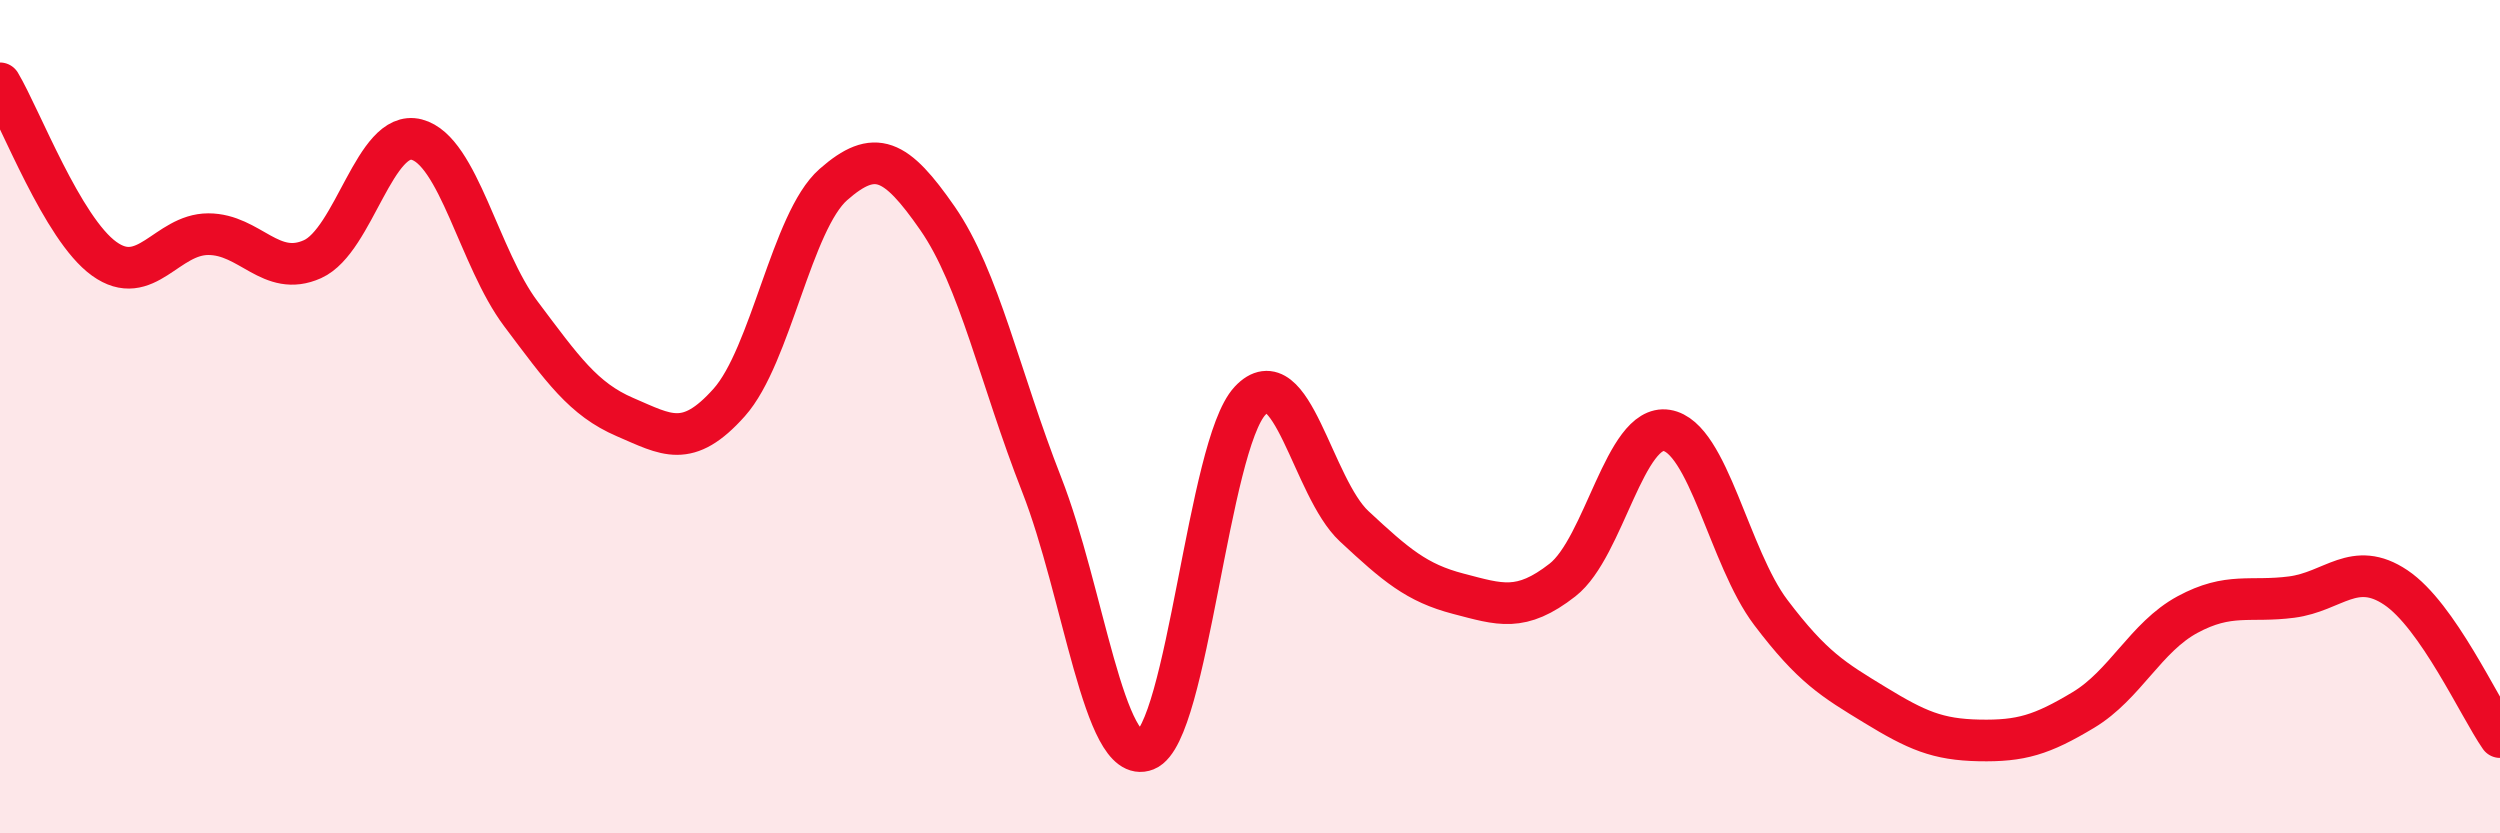
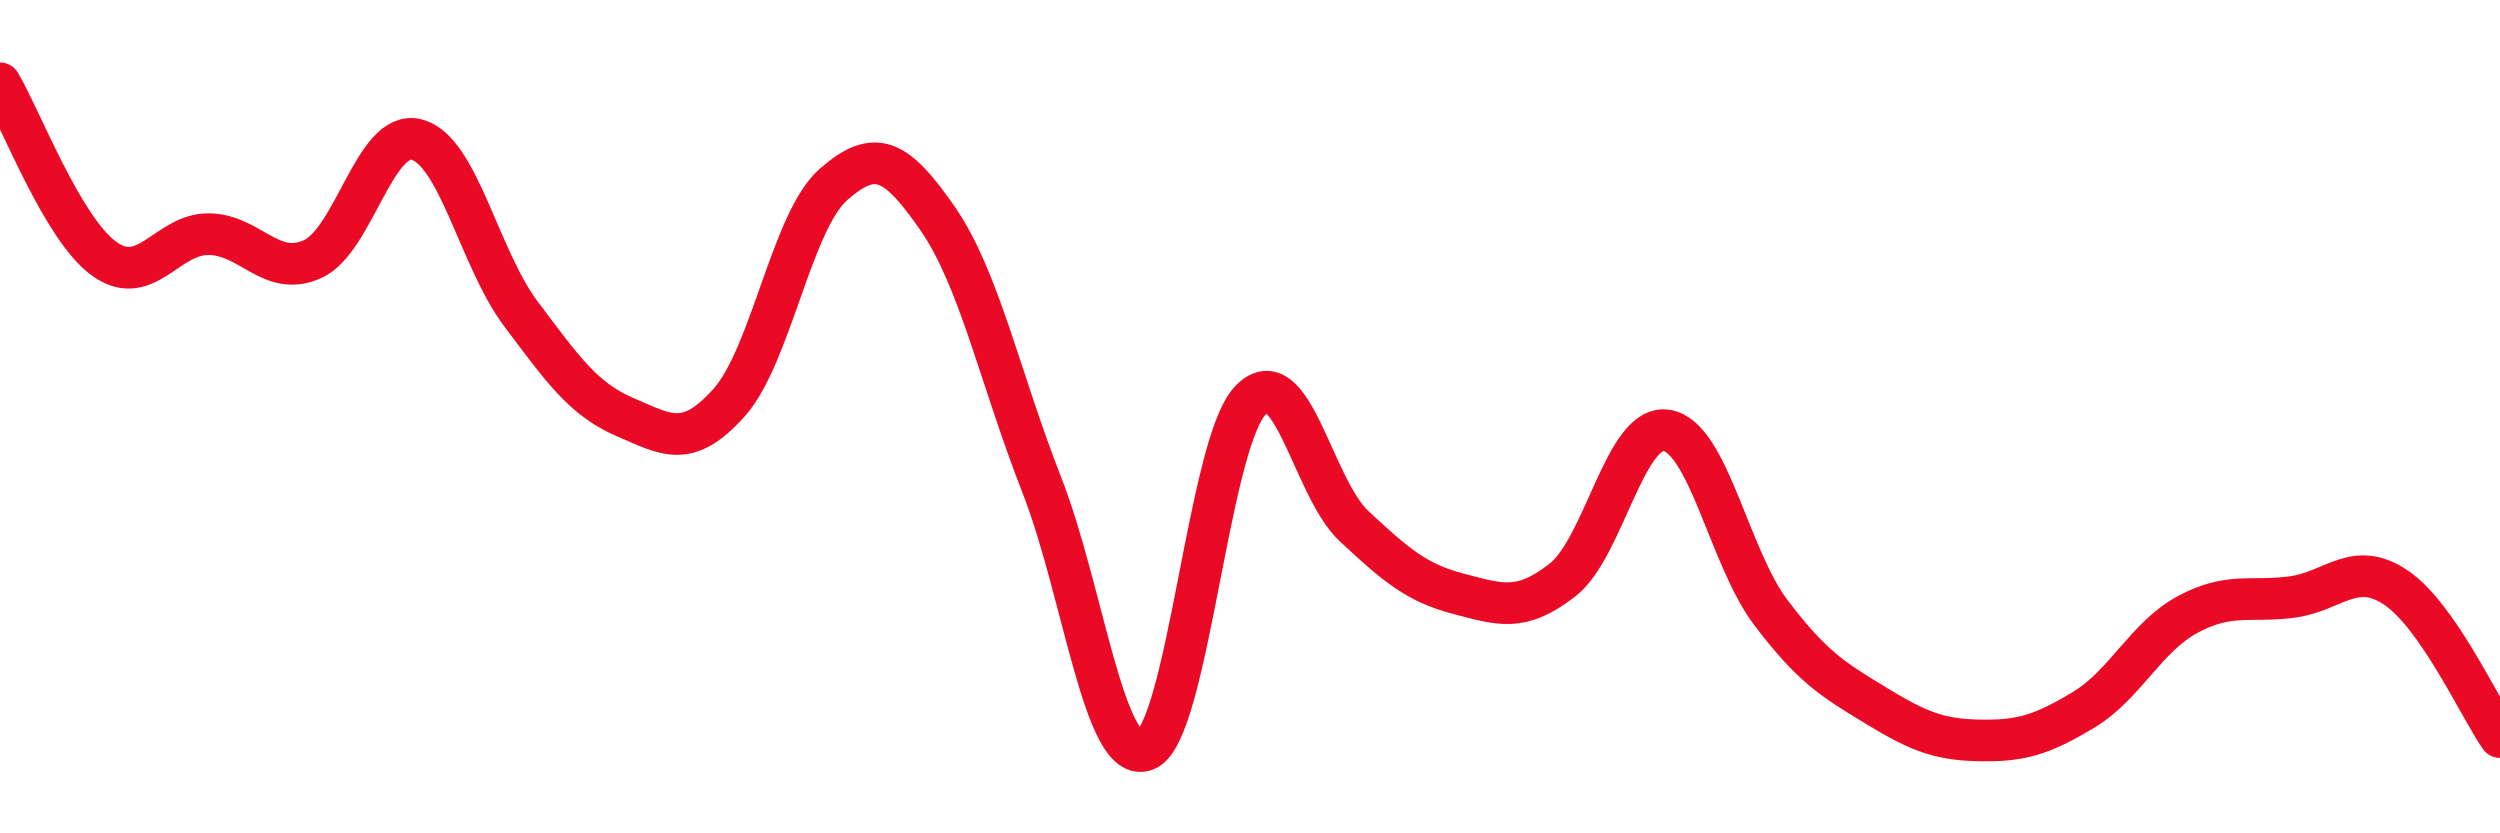
<svg xmlns="http://www.w3.org/2000/svg" width="60" height="20" viewBox="0 0 60 20">
-   <path d="M 0,2 C 0.5,2.84 1.5,5.49 2.5,6.21 C 3.5,6.93 4,5.62 5,5.62 C 6,5.62 6.5,6.67 7.5,6.22 C 8.5,5.77 9,3.09 10,3.35 C 11,3.61 11.5,6.2 12.5,7.53 C 13.5,8.86 14,9.58 15,10.01 C 16,10.44 16.5,10.78 17.5,9.66 C 18.5,8.54 19,5.31 20,4.43 C 21,3.55 21.5,3.8 22.5,5.24 C 23.5,6.68 24,9.08 25,11.63 C 26,14.18 26.5,18.4 27.5,18 C 28.5,17.6 29,10.69 30,9.62 C 31,8.55 31.5,11.7 32.5,12.63 C 33.5,13.56 34,13.99 35,14.25 C 36,14.51 36.5,14.7 37.5,13.92 C 38.5,13.14 39,10.17 40,10.33 C 41,10.49 41.5,13.38 42.5,14.7 C 43.5,16.02 44,16.31 45,16.92 C 46,17.53 46.5,17.75 47.5,17.77 C 48.5,17.79 49,17.64 50,17.04 C 51,16.44 51.5,15.29 52.5,14.75 C 53.5,14.21 54,14.46 55,14.33 C 56,14.2 56.5,13.43 57.5,14.1 C 58.5,14.77 59.5,16.97 60,17.69L60 20L0 20Z" fill="#EB0A25" opacity="0.1" stroke-linecap="round" stroke-linejoin="round" />
  <path d="M 0,2 C 0.5,2.84 1.5,5.49 2.5,6.21 C 3.5,6.93 4,5.62 5,5.62 C 6,5.62 6.5,6.67 7.5,6.22 C 8.5,5.77 9,3.09 10,3.35 C 11,3.61 11.5,6.2 12.5,7.53 C 13.5,8.86 14,9.58 15,10.01 C 16,10.44 16.5,10.78 17.5,9.66 C 18.5,8.54 19,5.31 20,4.43 C 21,3.55 21.5,3.8 22.5,5.24 C 23.5,6.68 24,9.08 25,11.63 C 26,14.18 26.5,18.4 27.5,18 C 28.5,17.6 29,10.69 30,9.62 C 31,8.55 31.5,11.7 32.5,12.63 C 33.5,13.56 34,13.99 35,14.25 C 36,14.51 36.5,14.7 37.5,13.92 C 38.5,13.14 39,10.17 40,10.33 C 41,10.49 41.5,13.38 42.5,14.7 C 43.5,16.02 44,16.31 45,16.92 C 46,17.53 46.5,17.75 47.5,17.77 C 48.5,17.79 49,17.64 50,17.04 C 51,16.44 51.5,15.29 52.5,14.75 C 53.5,14.21 54,14.46 55,14.33 C 56,14.2 56.5,13.43 57.5,14.1 C 58.5,14.77 59.5,16.97 60,17.69" stroke="#EB0A25" stroke-width="1" fill="none" stroke-linecap="round" stroke-linejoin="round" />
</svg>